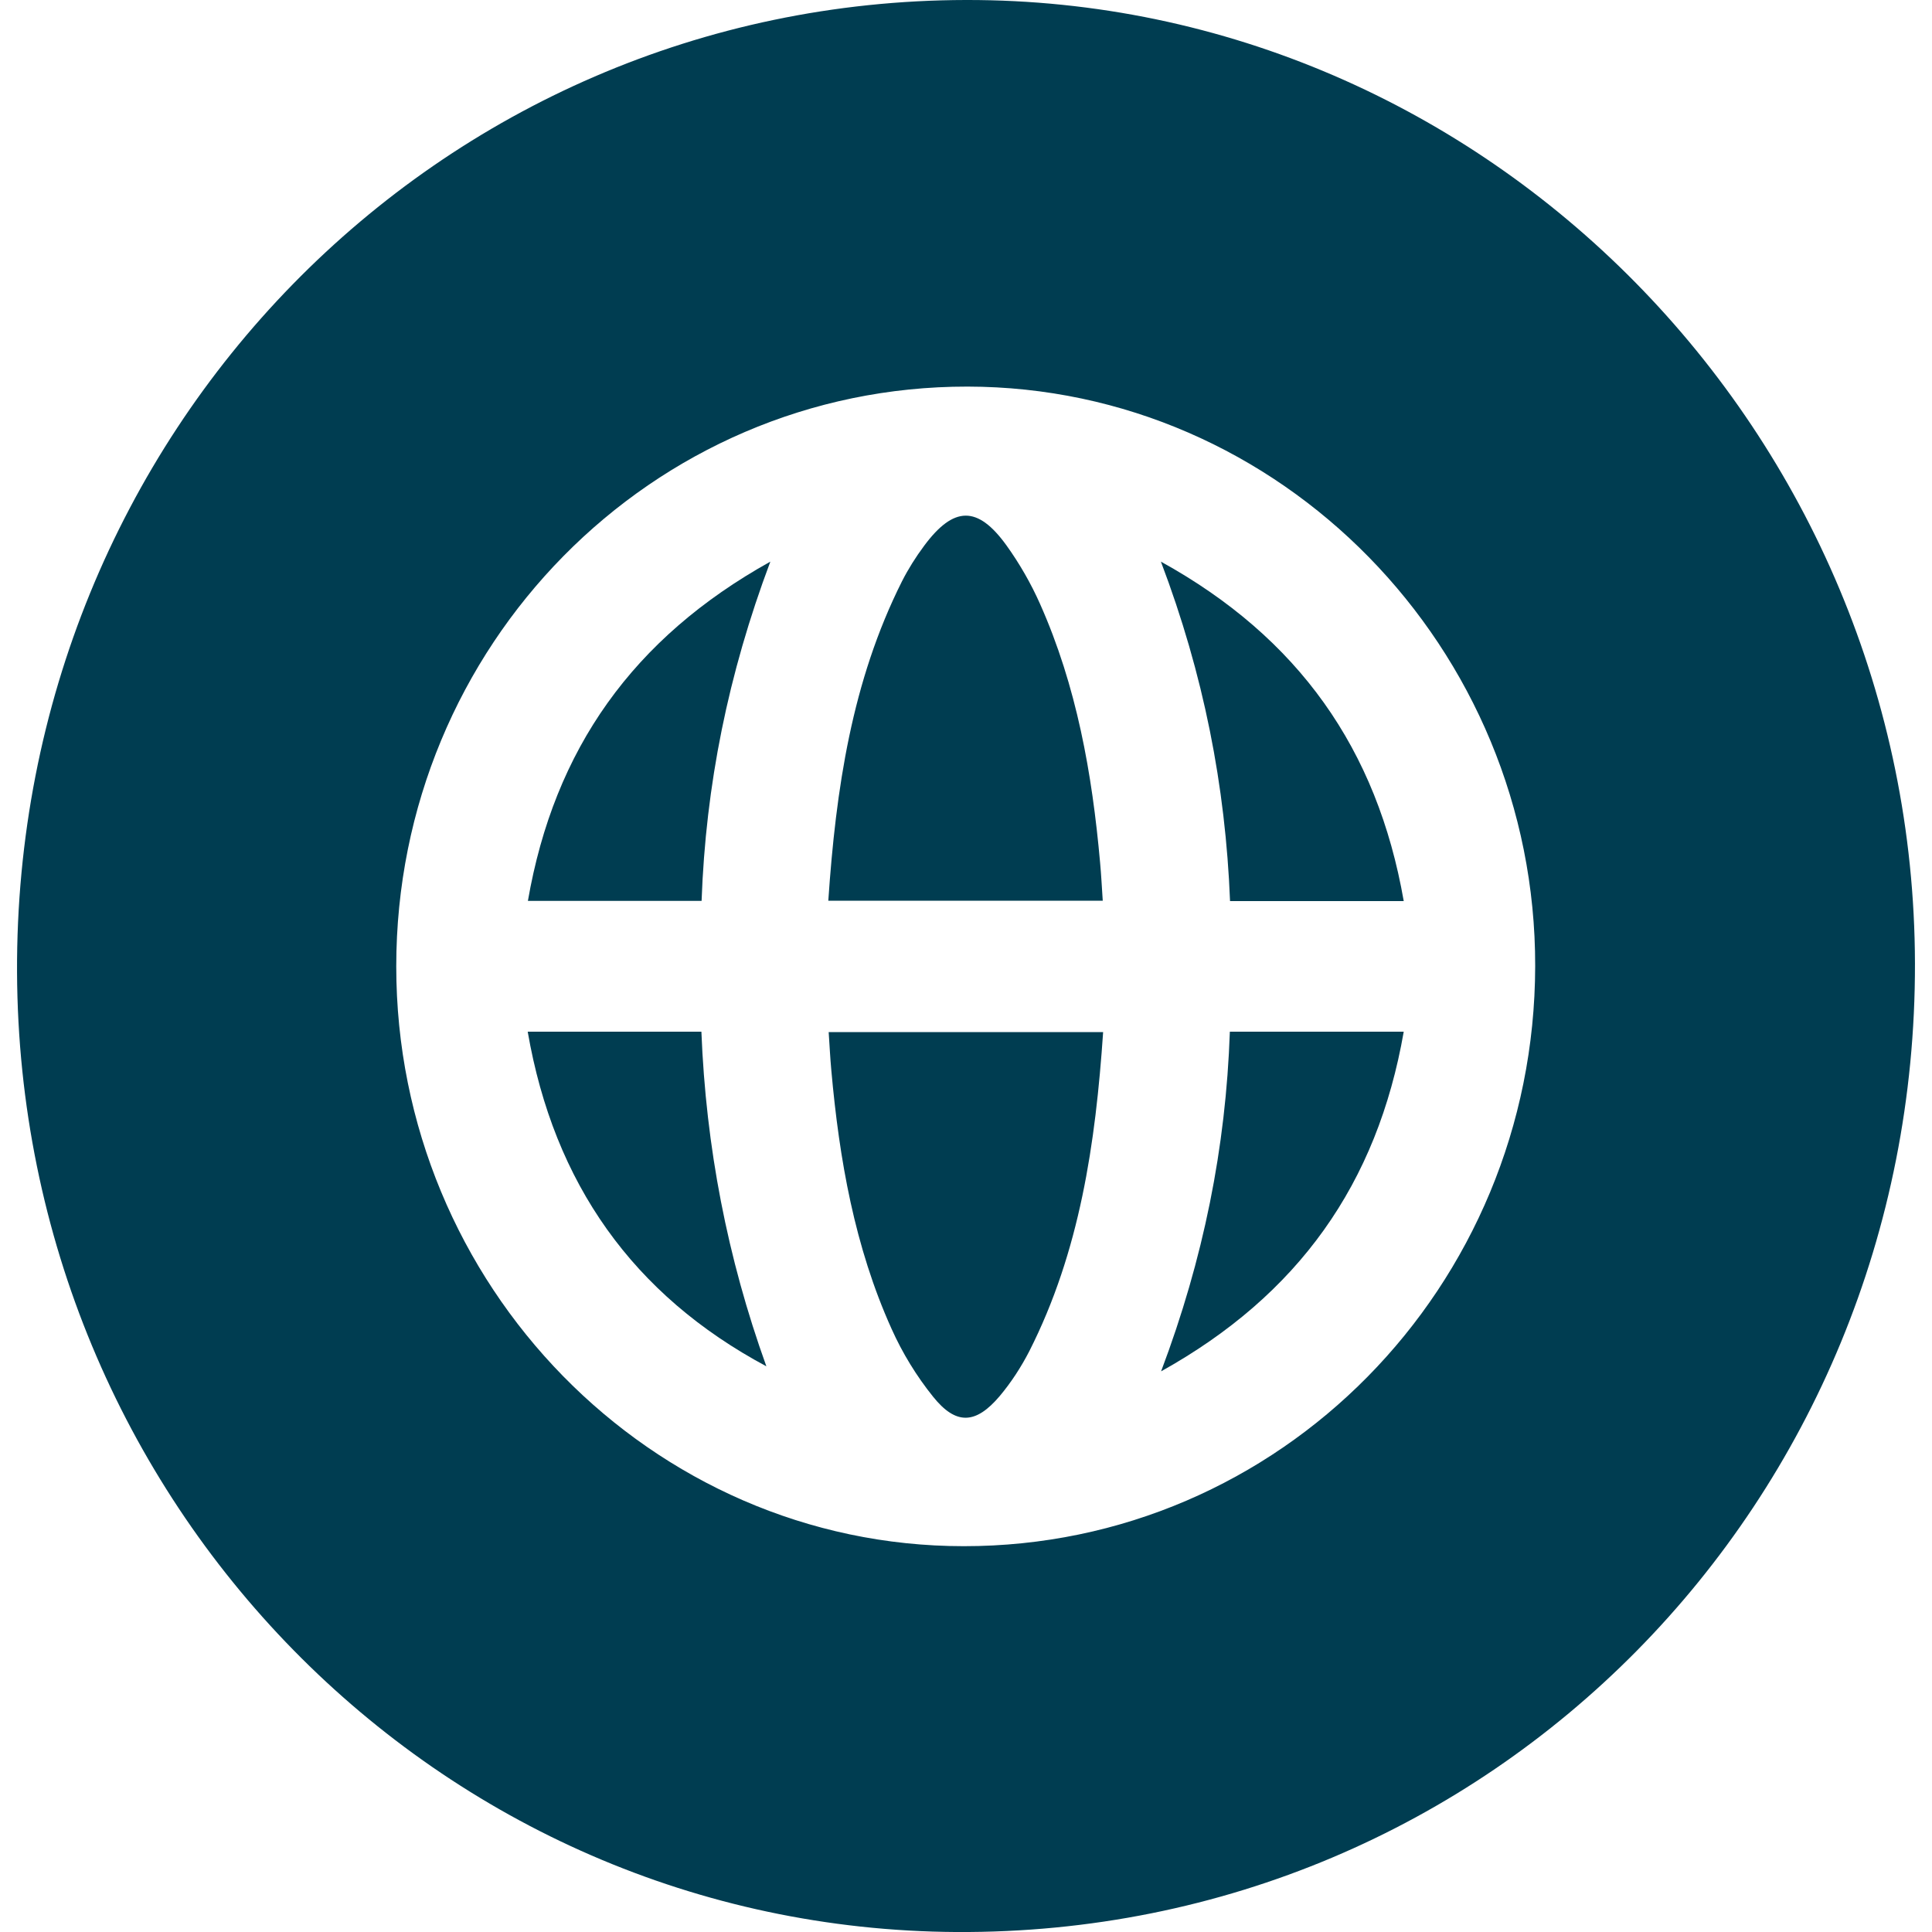
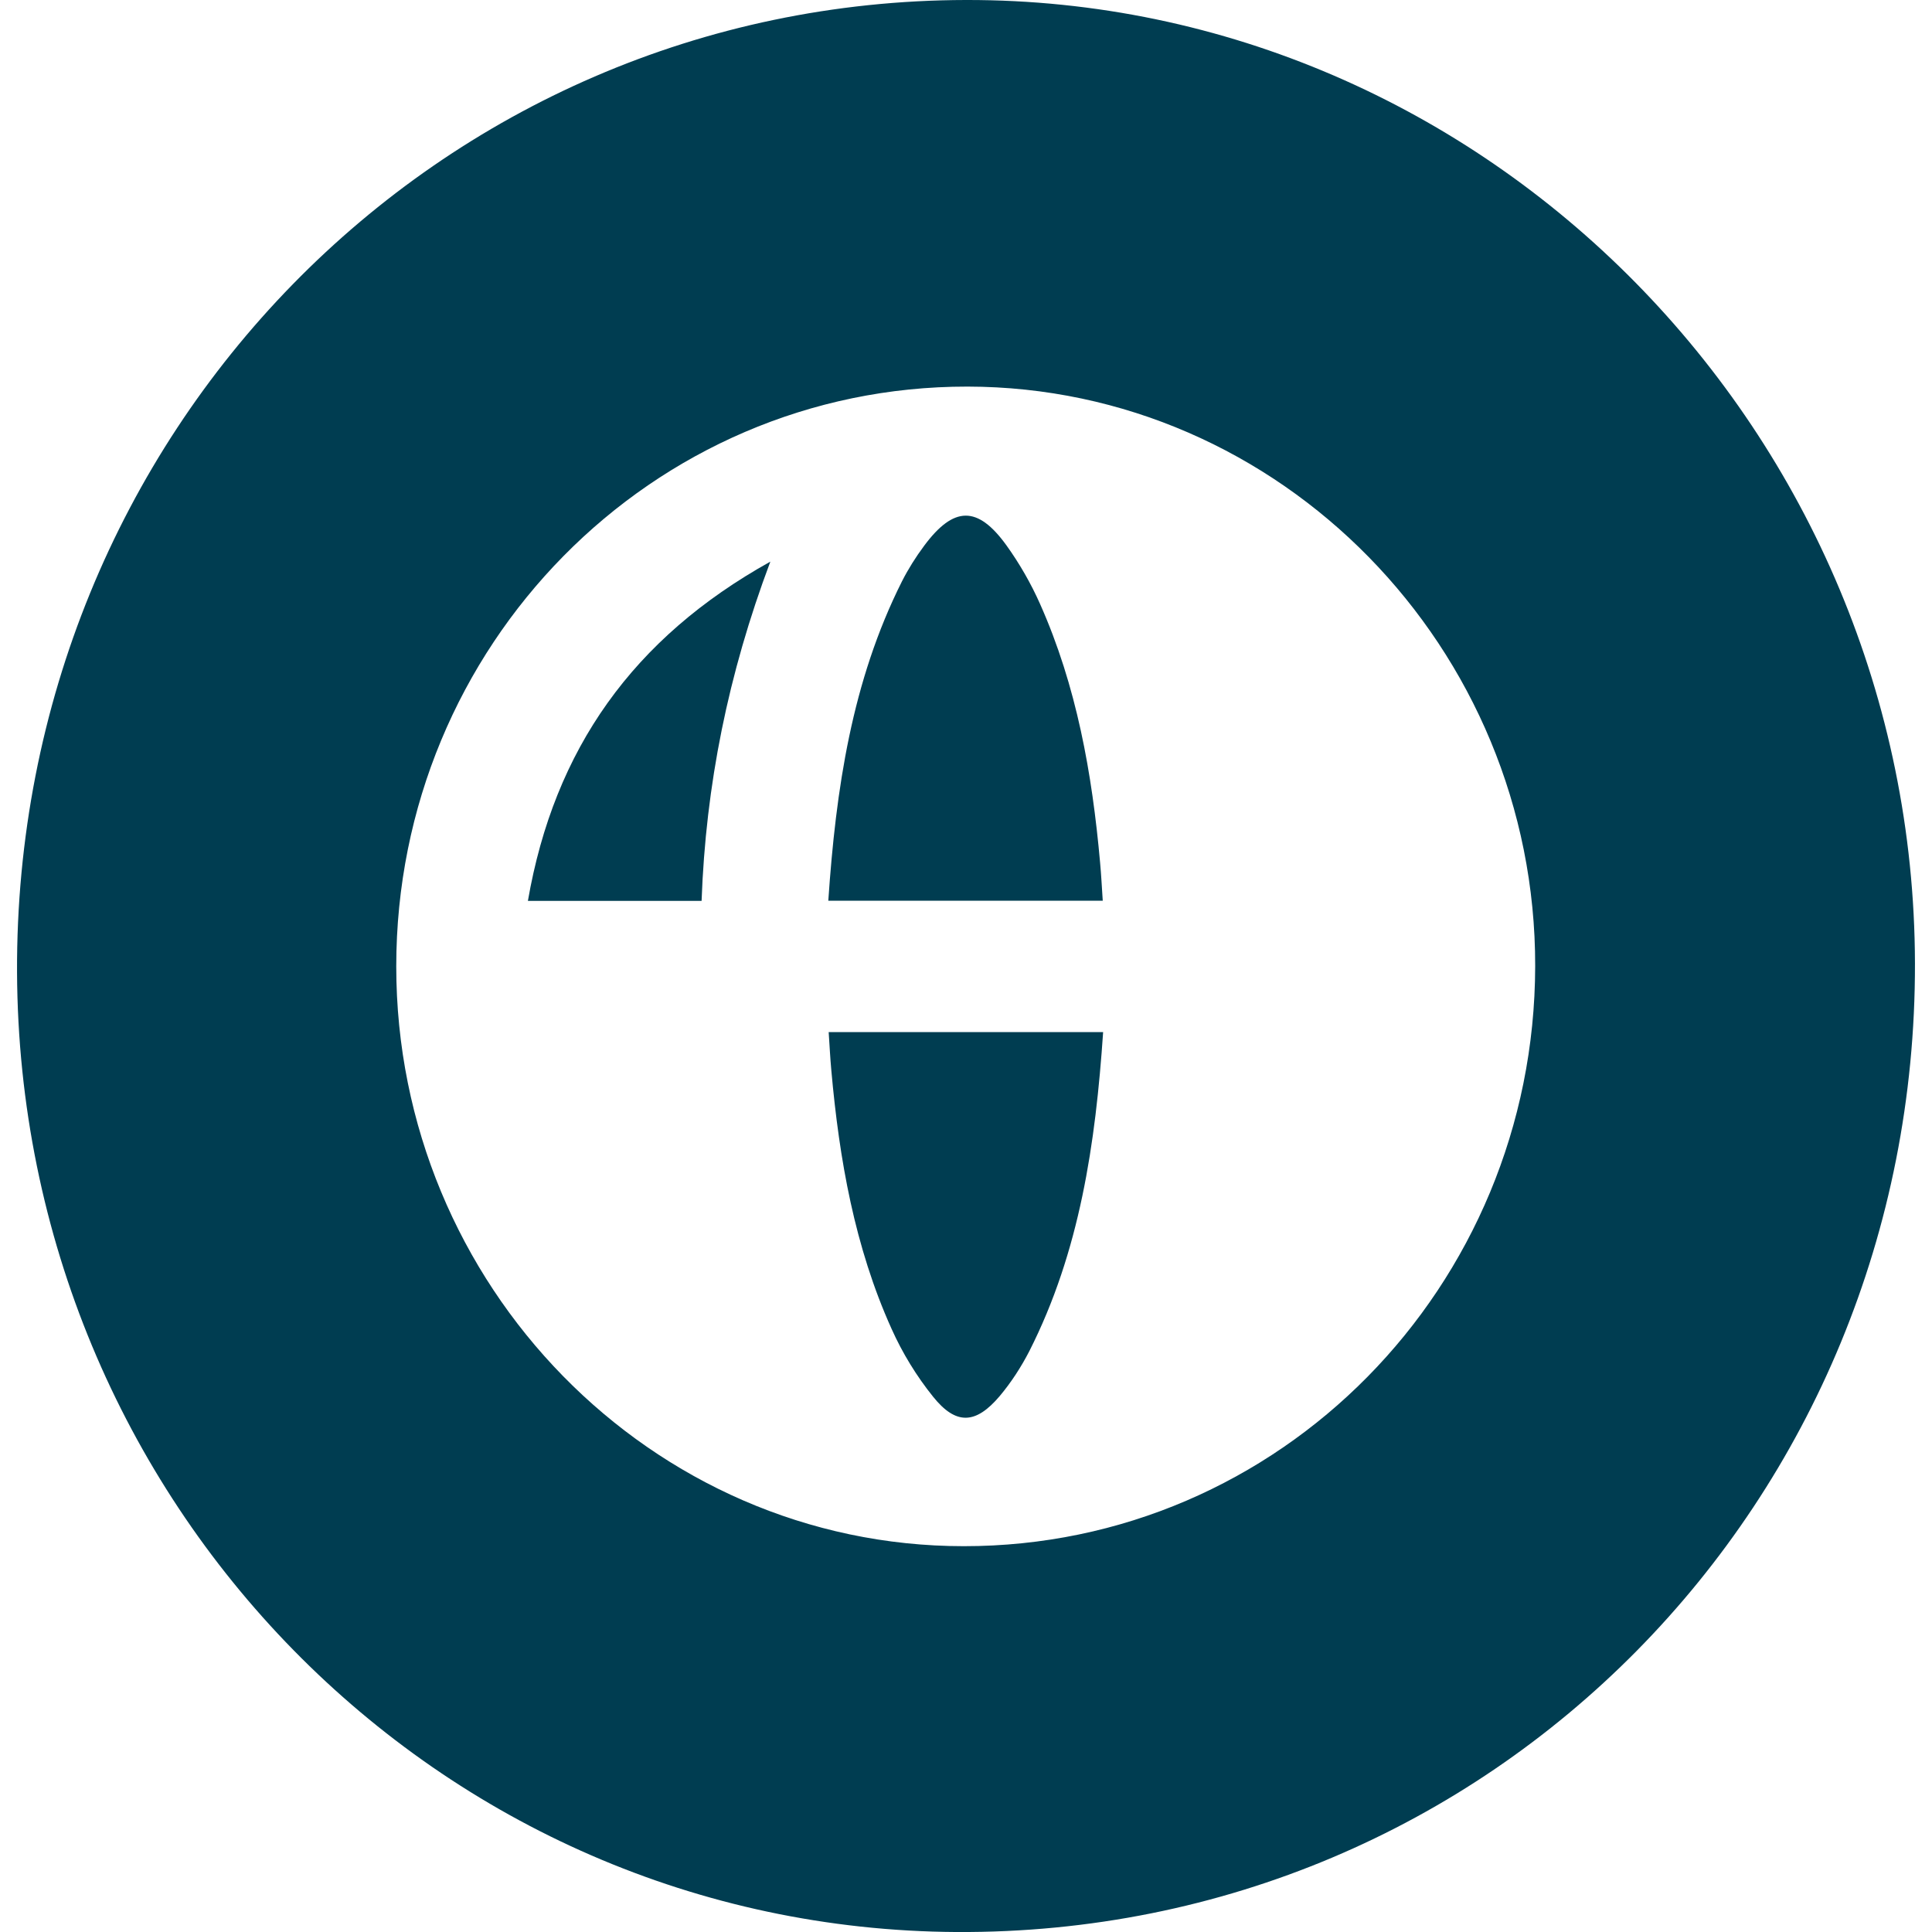
<svg xmlns="http://www.w3.org/2000/svg" width="100px" height="100px" viewBox="0 0 100 100" version="1.1">
  <title>icon-web</title>
  <g id="Page-1" stroke="none" stroke-width="1" fill="none" fill-rule="evenodd">
    <g id="icon-web" fill="#003D51" fill-rule="nonzero">
      <path d="M50,-8.33573407e-05 C76.941,-0.05 99.059,22.4 99.118,49.86 C99.176,77.76 77.186,100.15 49.51,100.001 C22.696,99.85 1.01,77.79 0.882,50.34 C0.755,22.42 22.686,0.05 50,-8.33573407e-05 Z M20.51,50.02 C20.51,66.53 33.716,80.03 49.882,80.03 C66.225,80.04 79.431,66.63 79.461,50.01 C79.49,33.53 66.265,20.03 50.078,20.01 C33.735,19.99 20.51,33.42 20.51,50.02 Z" id="Shape" />
      <path d="M57.078,46.62 C52.304,46.62 47.618,46.62 42.873,46.62 C43.265,40.85 44.088,35.26 46.686,30.09 C47.01,29.45 47.402,28.83 47.833,28.25 C49.363,26.19 50.598,26.16 52.088,28.22 C52.765,29.16 53.363,30.2 53.833,31.26 C55.725,35.51 56.529,40.03 56.941,44.65 C57,45.28 57.029,45.9 57.078,46.62 Z" id="Path" />
      <path d="M42.892,53.42 C47.667,53.42 52.353,53.42 57.098,53.42 C56.706,59.19 55.892,64.78 53.275,69.94 C52.853,70.76 52.333,71.56 51.745,72.26 C50.5,73.73 49.48,73.77 48.294,72.29 C47.441,71.23 46.706,70.03 46.147,68.78 C44.235,64.54 43.441,60.01 43.029,55.4 C42.971,54.77 42.941,54.15 42.892,53.42 Z" id="Path" />
-       <path d="M72.657,46.64 C69.637,46.64 66.716,46.64 63.667,46.64 C63.431,40.69 62.304,34.91 60.088,29.07 C67.206,33 71.284,38.77 72.657,46.64 Z" id="Path" />
-       <path d="M63.657,53.4 C66.686,53.4 69.608,53.4 72.657,53.4 C71.284,61.28 67.196,67.03 60.098,70.98 C62.294,65.16 63.451,59.39 63.657,53.4 Z" id="Path" />
      <path d="M36.314,46.63 C33.314,46.63 30.392,46.63 27.324,46.63 C28.686,38.77 32.775,33.02 39.873,29.07 C37.686,34.89 36.529,40.65 36.314,46.63 Z" id="Path" />
-       <path d="M39.667,70.72 C32.775,67.03 28.676,61.27 27.314,53.4 C30.363,53.4 33.284,53.4 36.304,53.4 C36.539,59.36 37.647,65.11 39.667,70.72 Z" id="Path" />
    </g>
  </g>
</svg>